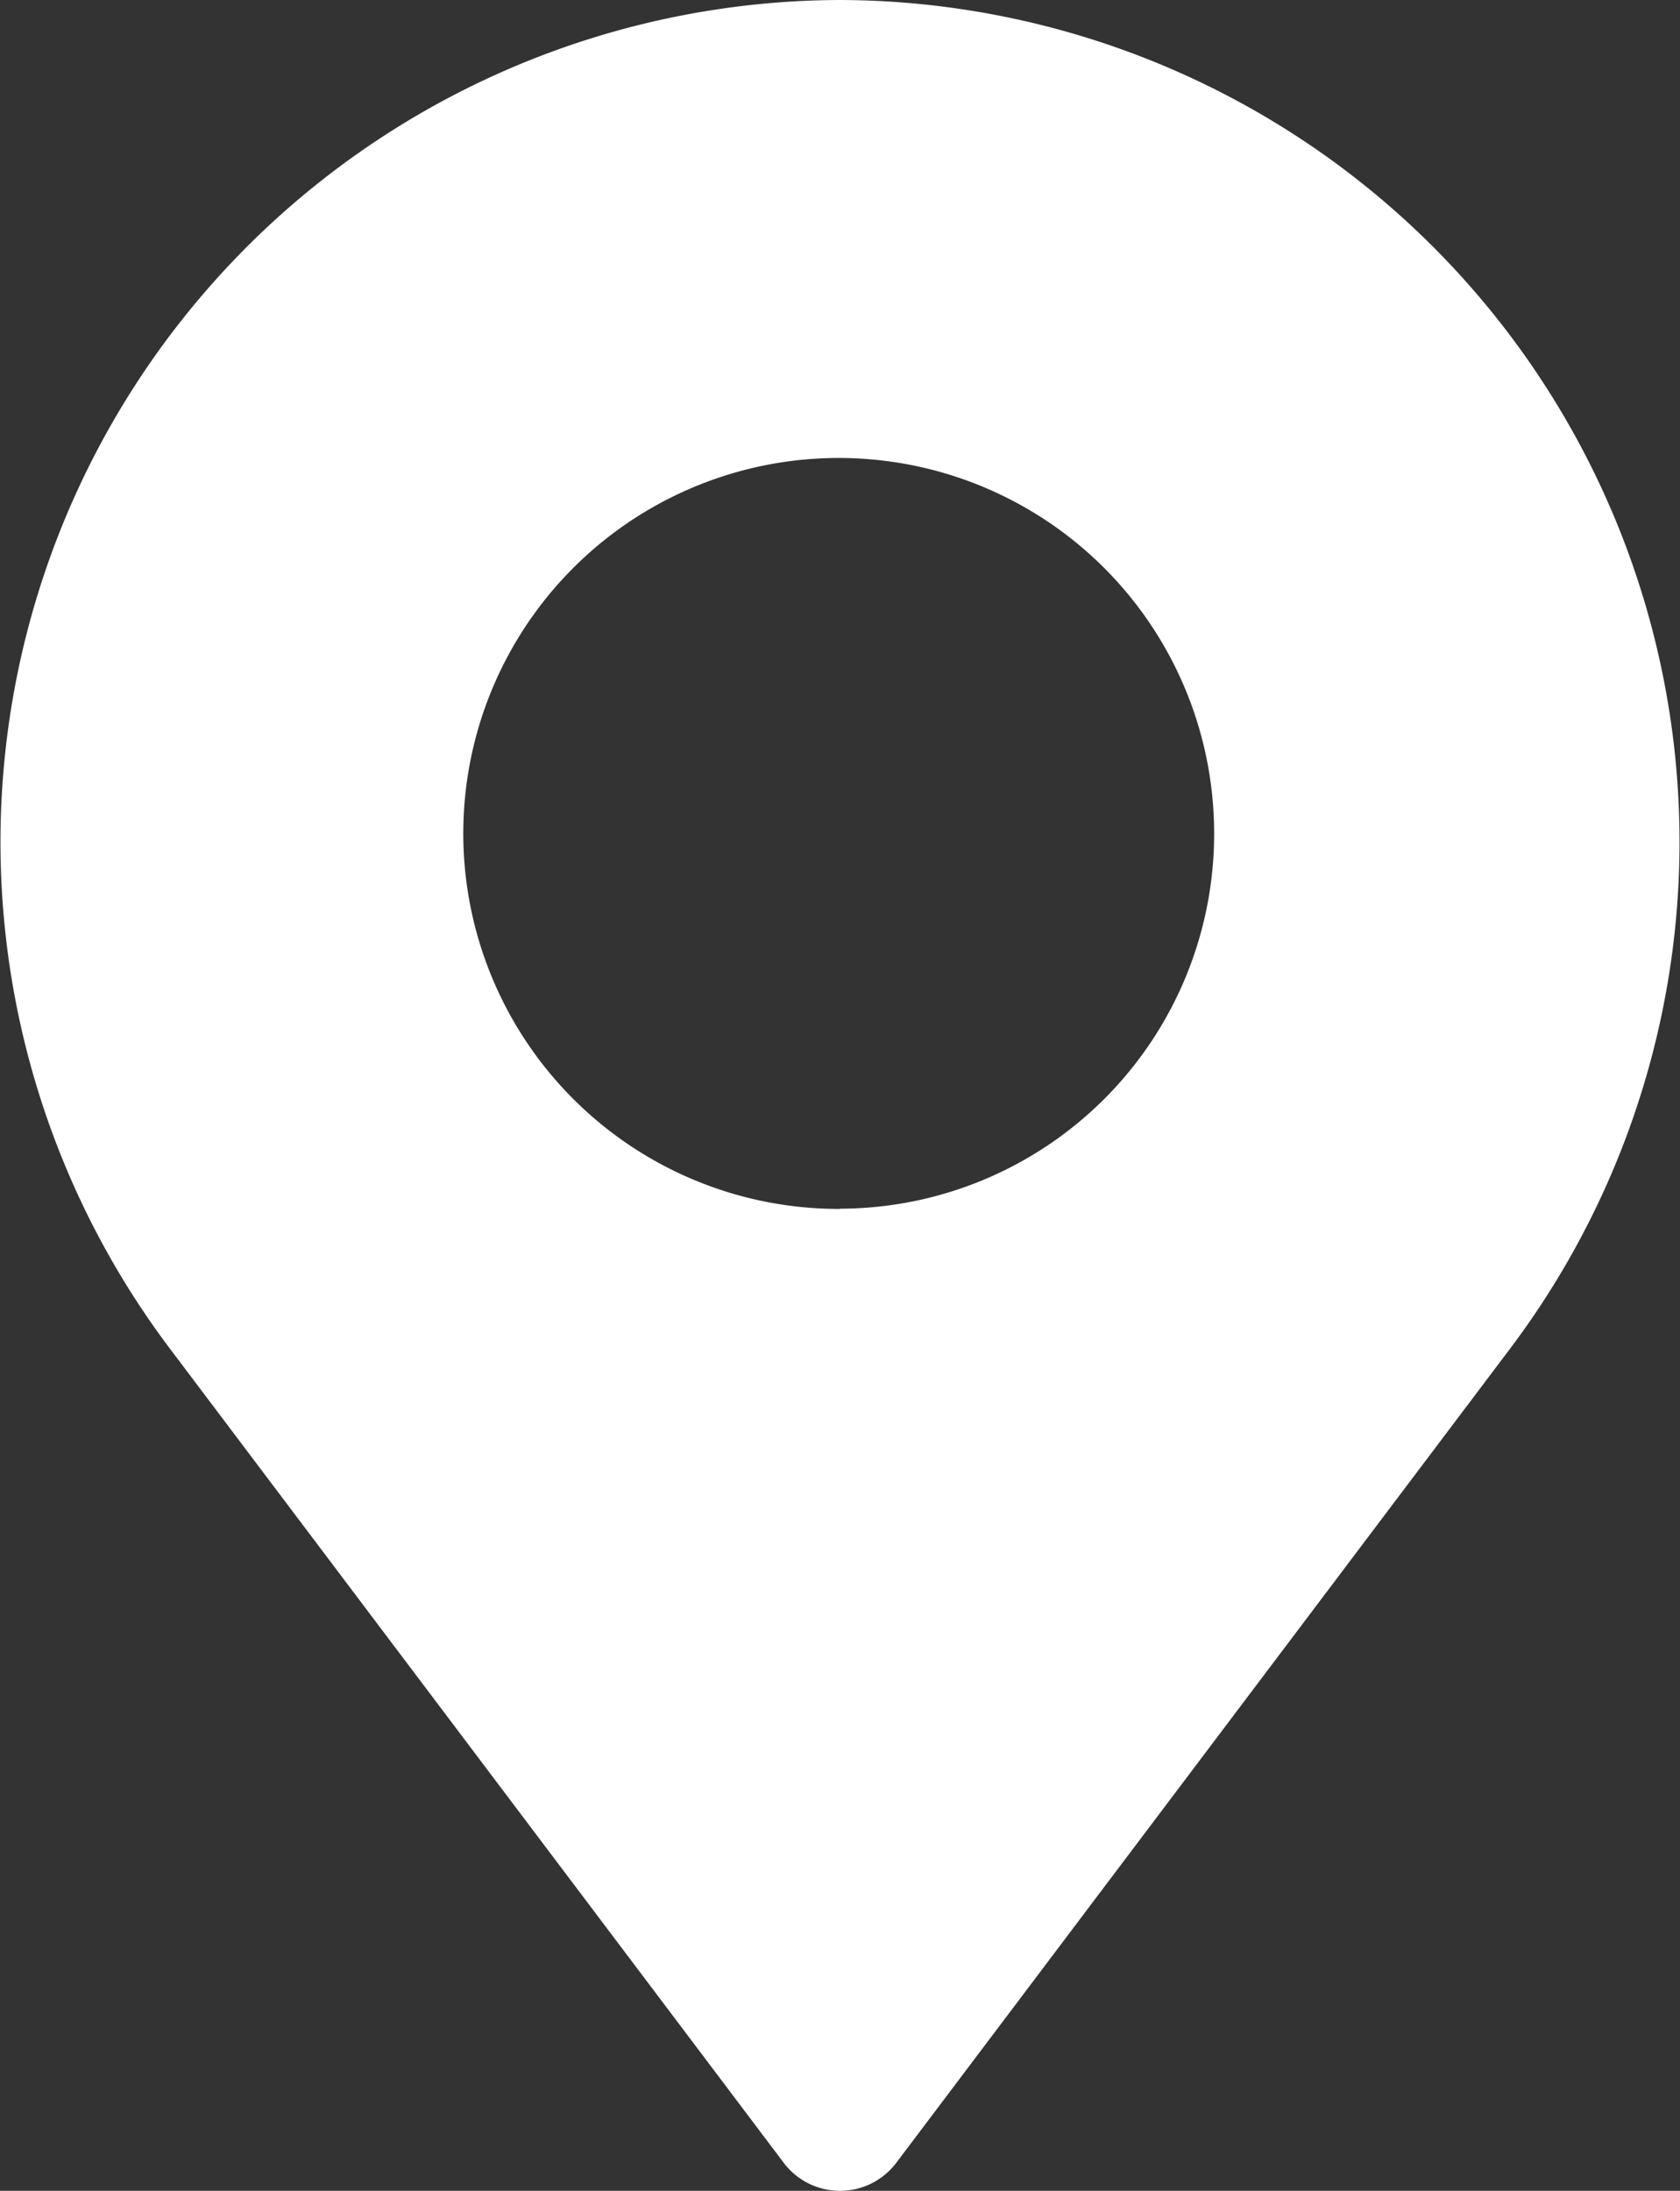
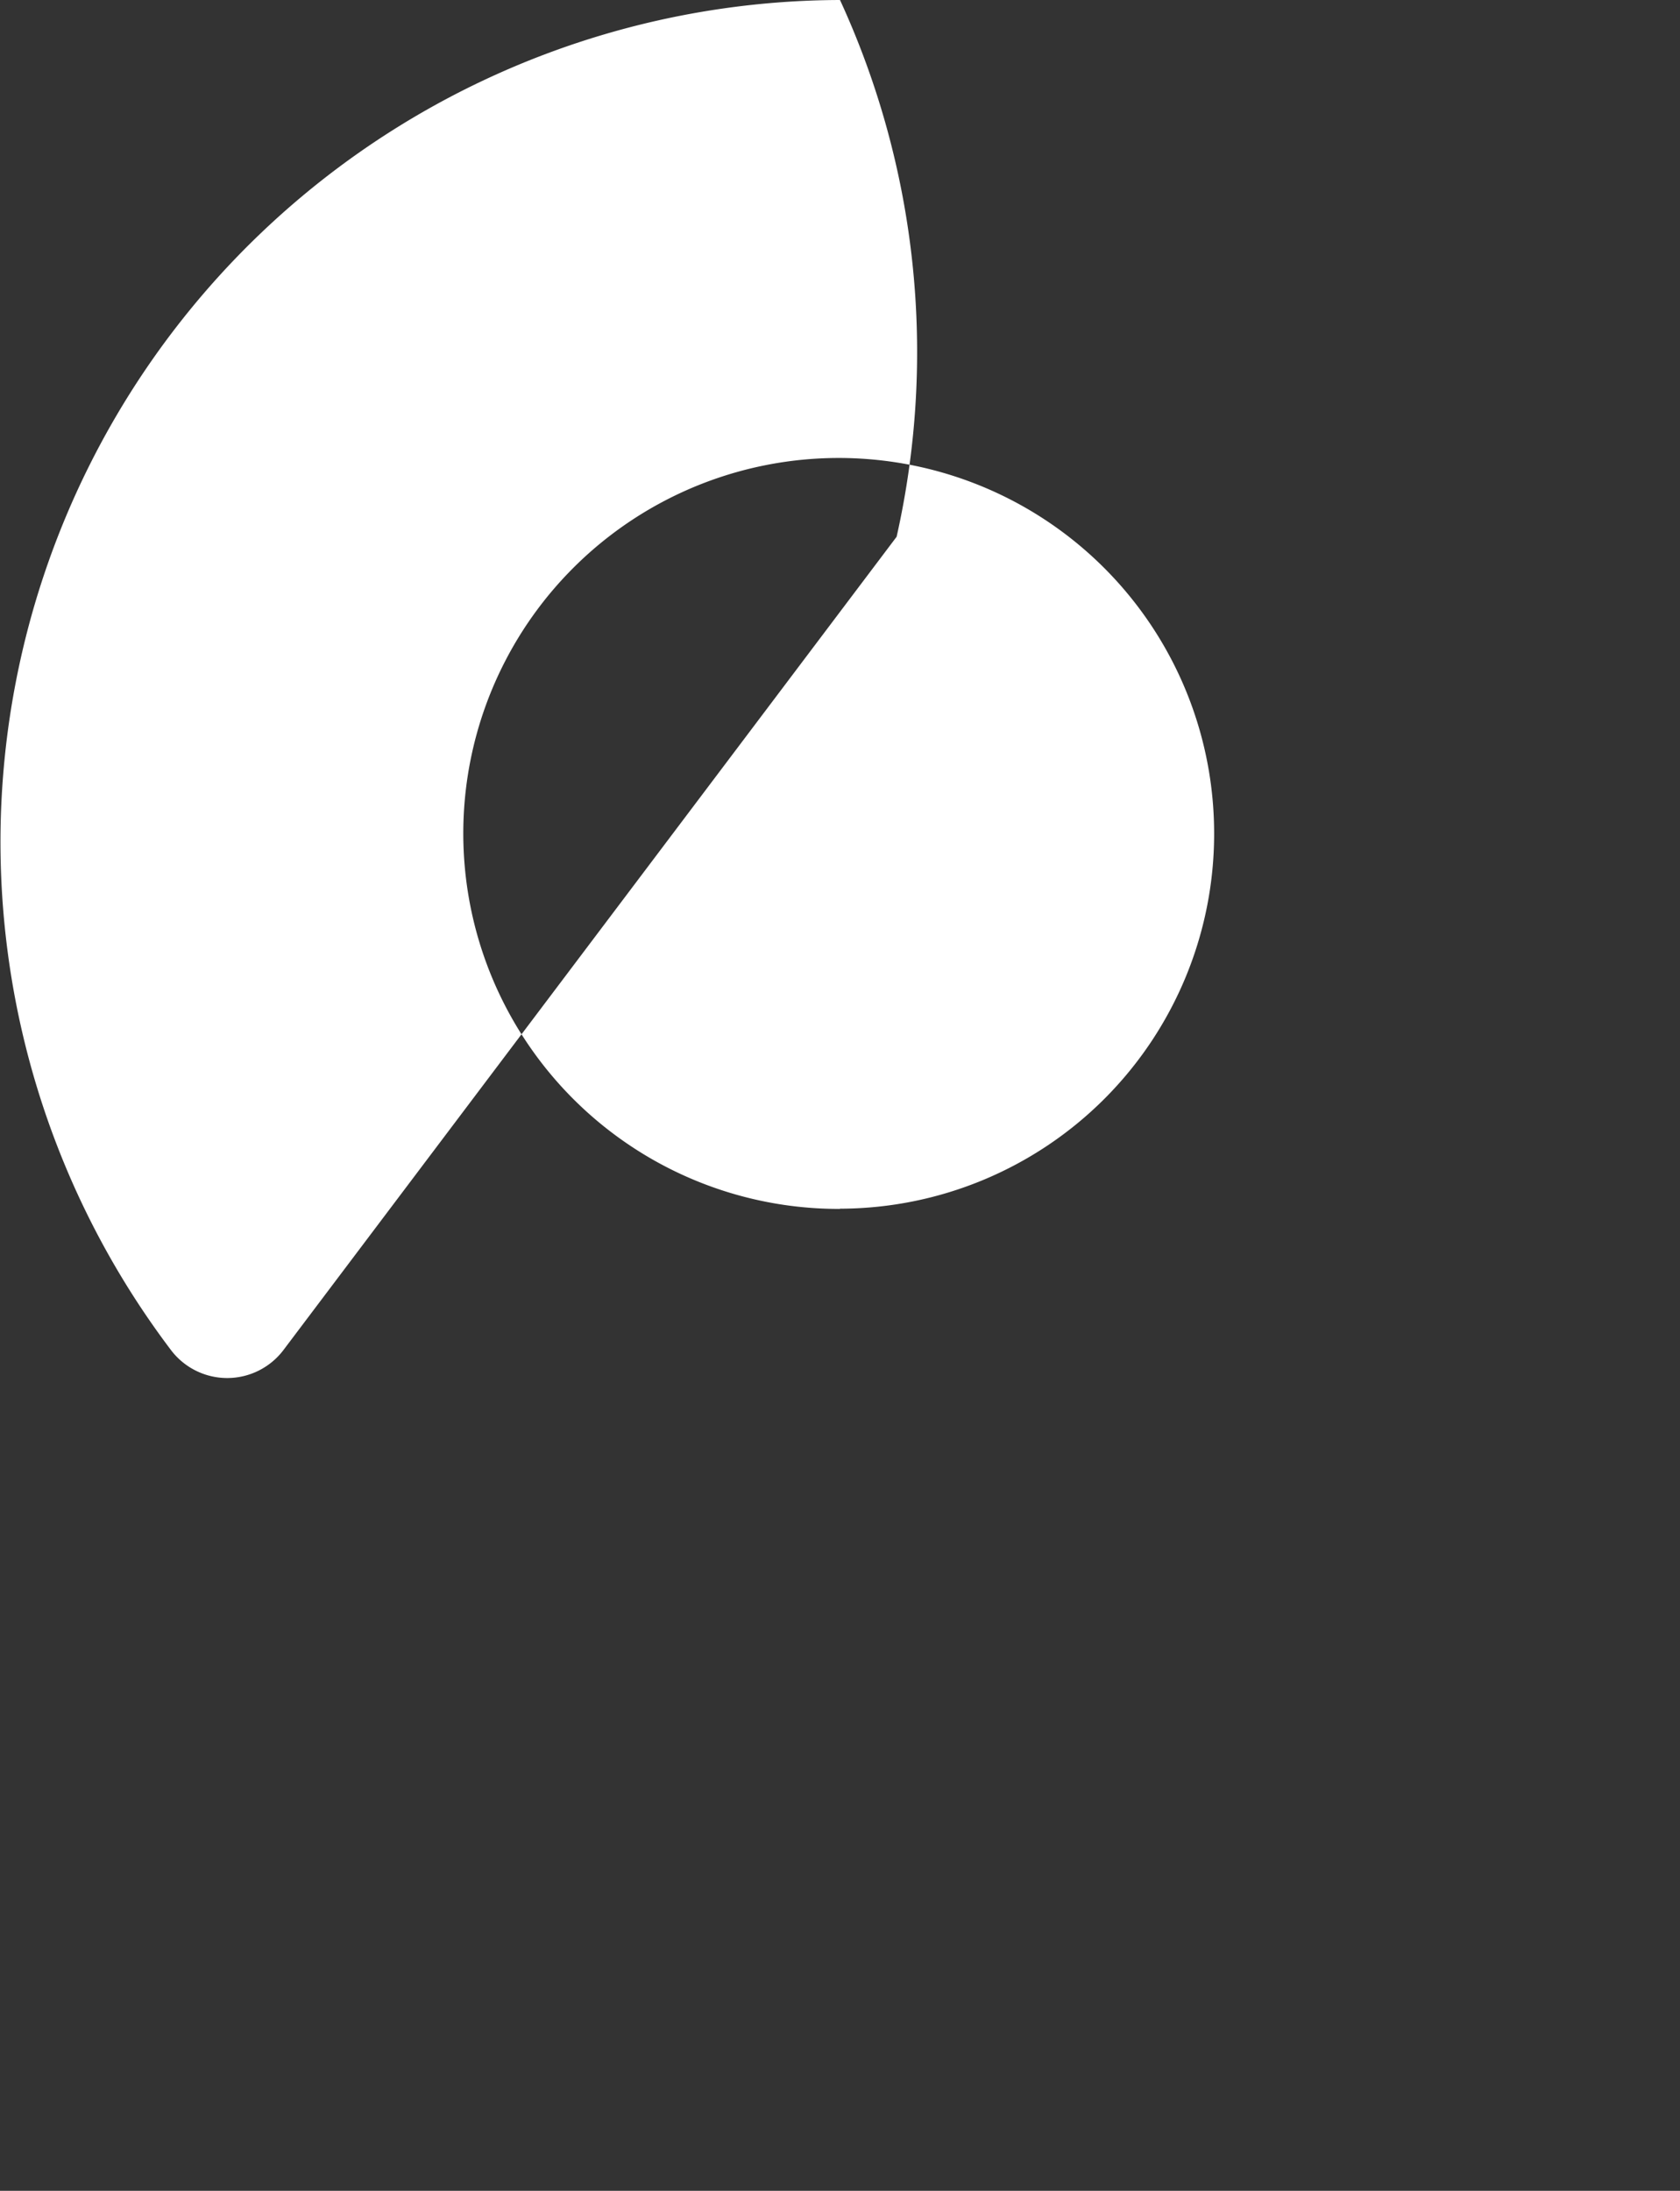
<svg xmlns="http://www.w3.org/2000/svg" width="23.44" height="30.563" viewBox="0 0 23.44 30.563">
  <rect x="0" y="0" width="23.44" height="30.563" fill="#333333" stroke="none" />
  <defs>
    <style>
      .cls-1 {
        fill: #fff;
        fill-rule: evenodd;
      }
    </style>
  </defs>
-   <path id="icn_address01.svg" class="cls-1" d="M1346.5,57.438h0a11.747,11.747,0,0,0-9.34,18.827l8.55,11.339a0.984,0.984,0,0,0,1.58,0l8.55-11.339A11.747,11.747,0,0,0,1346.5,57.438Zm0,16.865a5.238,5.238,0,1,1,5.22-5.238A5.23,5.23,0,0,1,1346.5,74.3Z" transform="translate(-1334.78 -57.438)" />
+   <path id="icn_address01.svg" class="cls-1" d="M1346.5,57.438h0a11.747,11.747,0,0,0-9.34,18.827a0.984,0.984,0,0,0,1.58,0l8.55-11.339A11.747,11.747,0,0,0,1346.5,57.438Zm0,16.865a5.238,5.238,0,1,1,5.22-5.238A5.23,5.23,0,0,1,1346.5,74.3Z" transform="translate(-1334.78 -57.438)" />
</svg>